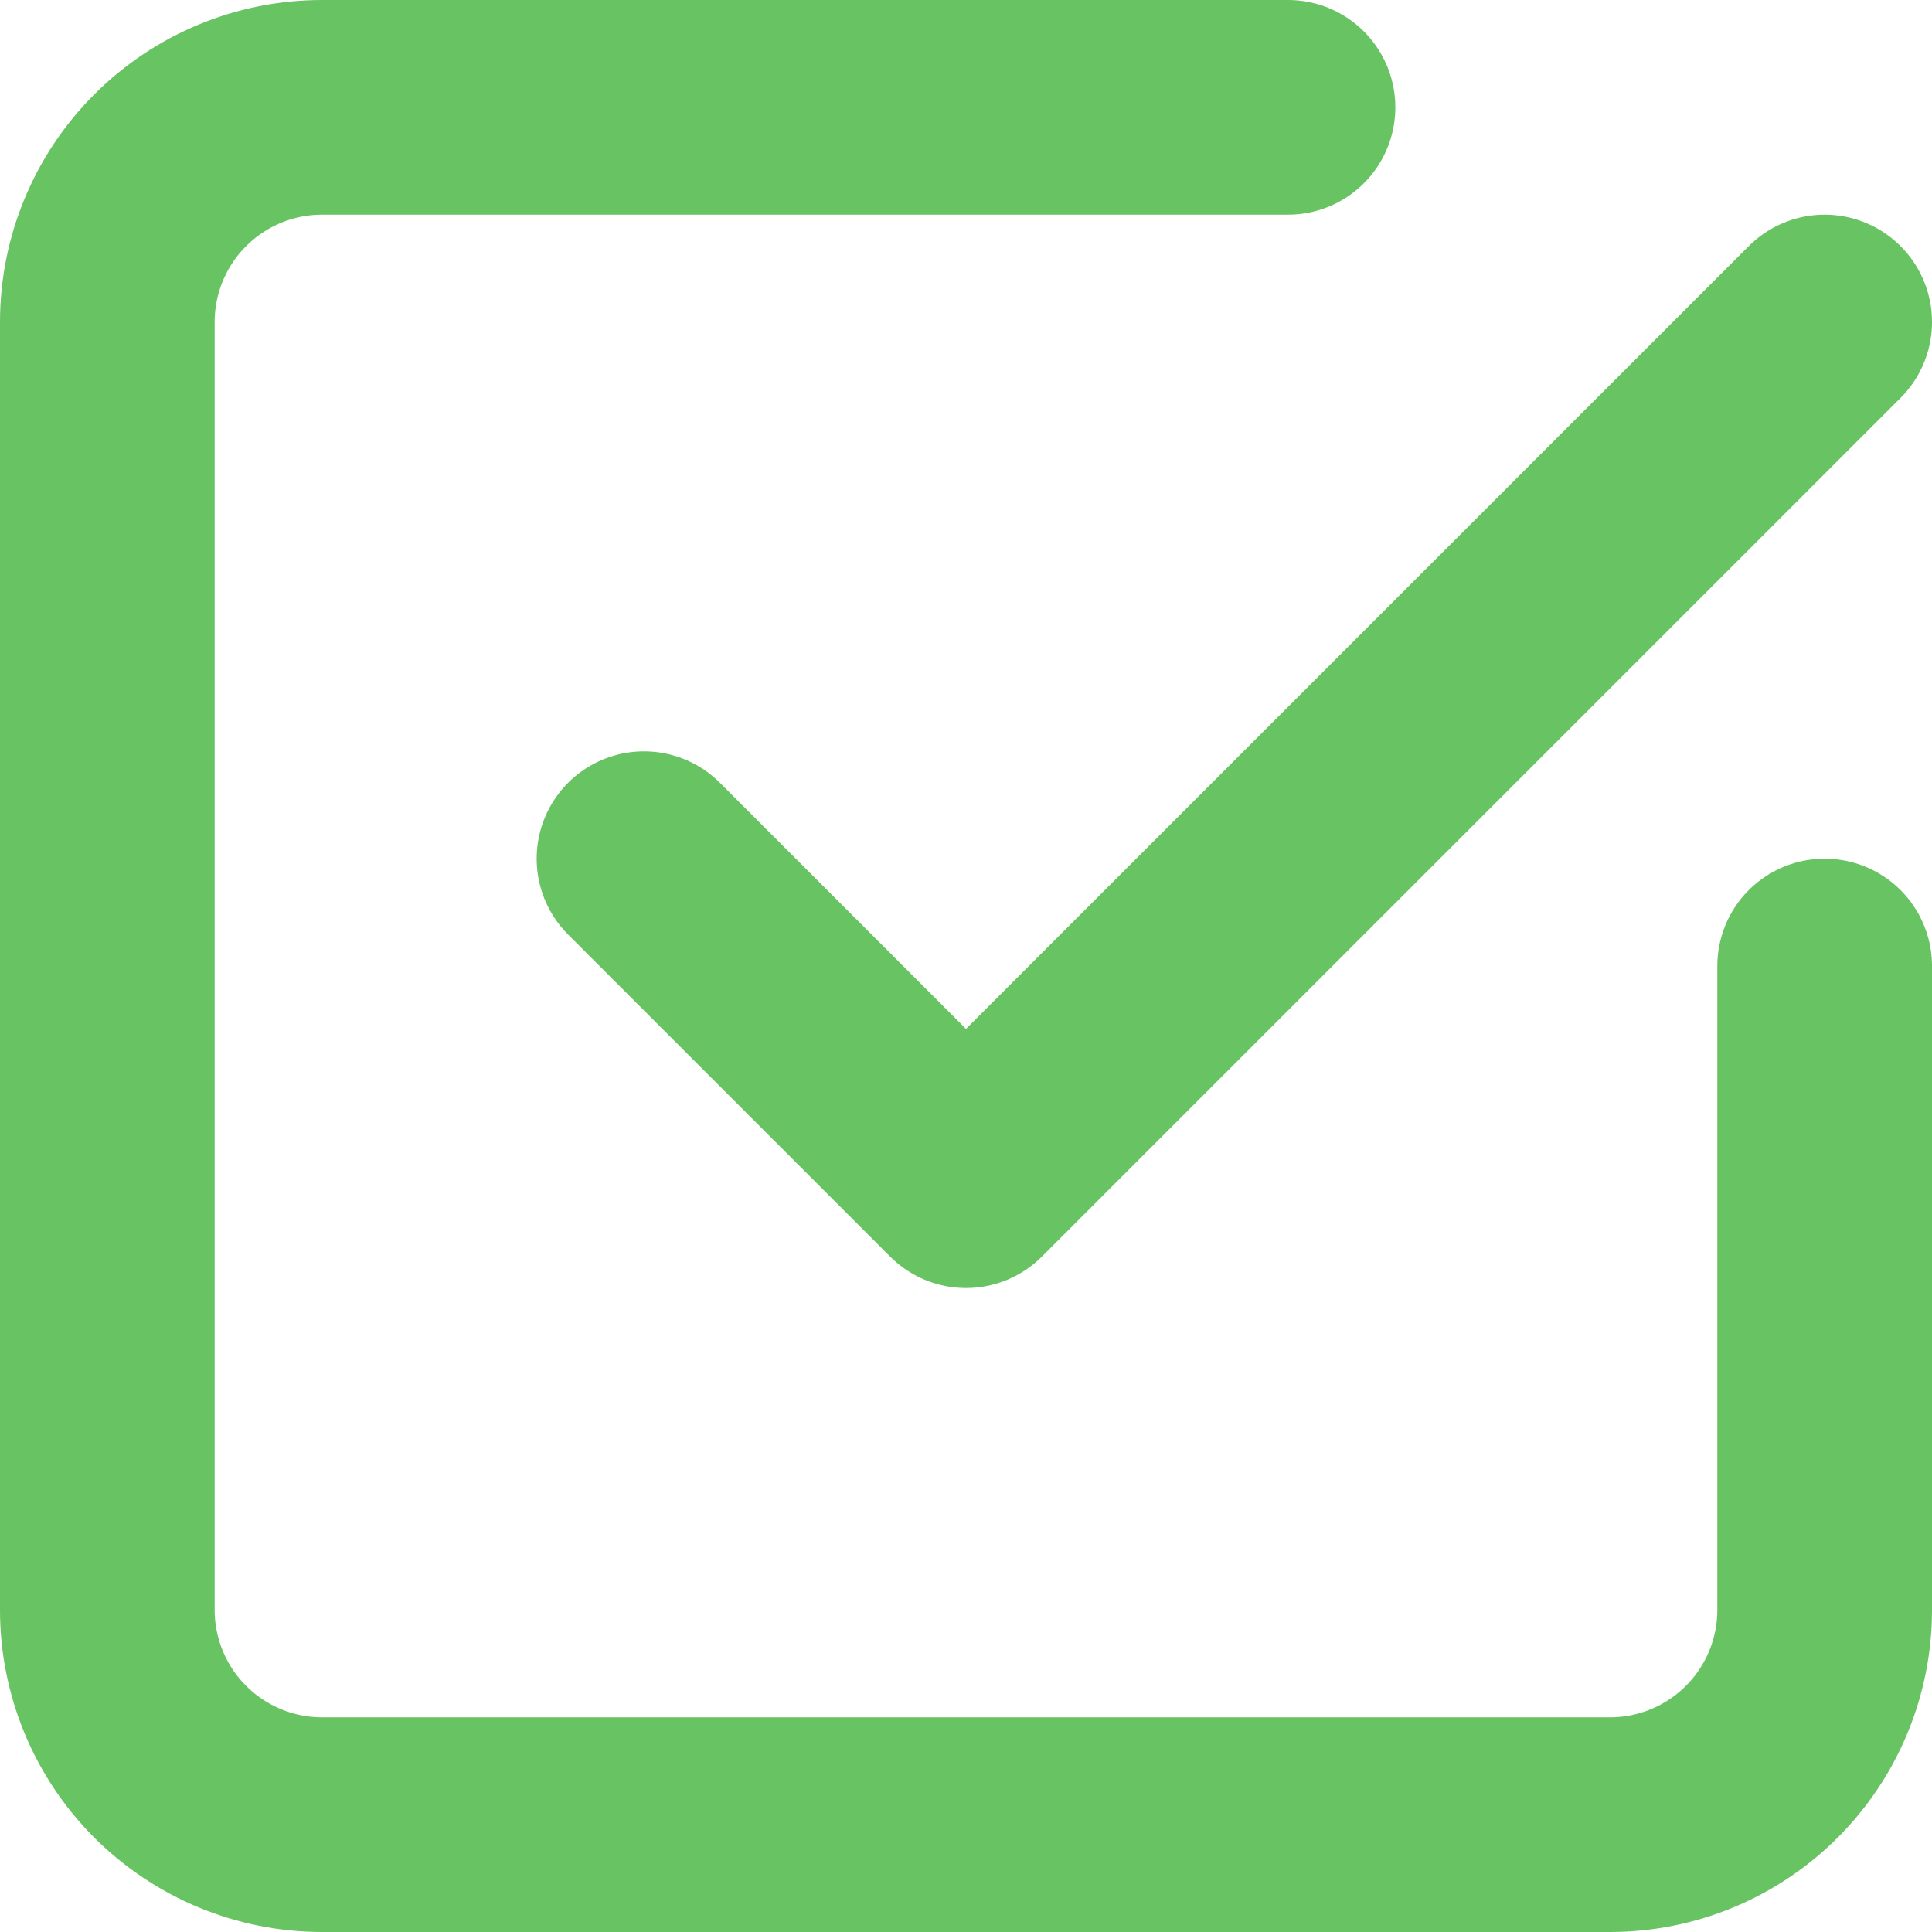
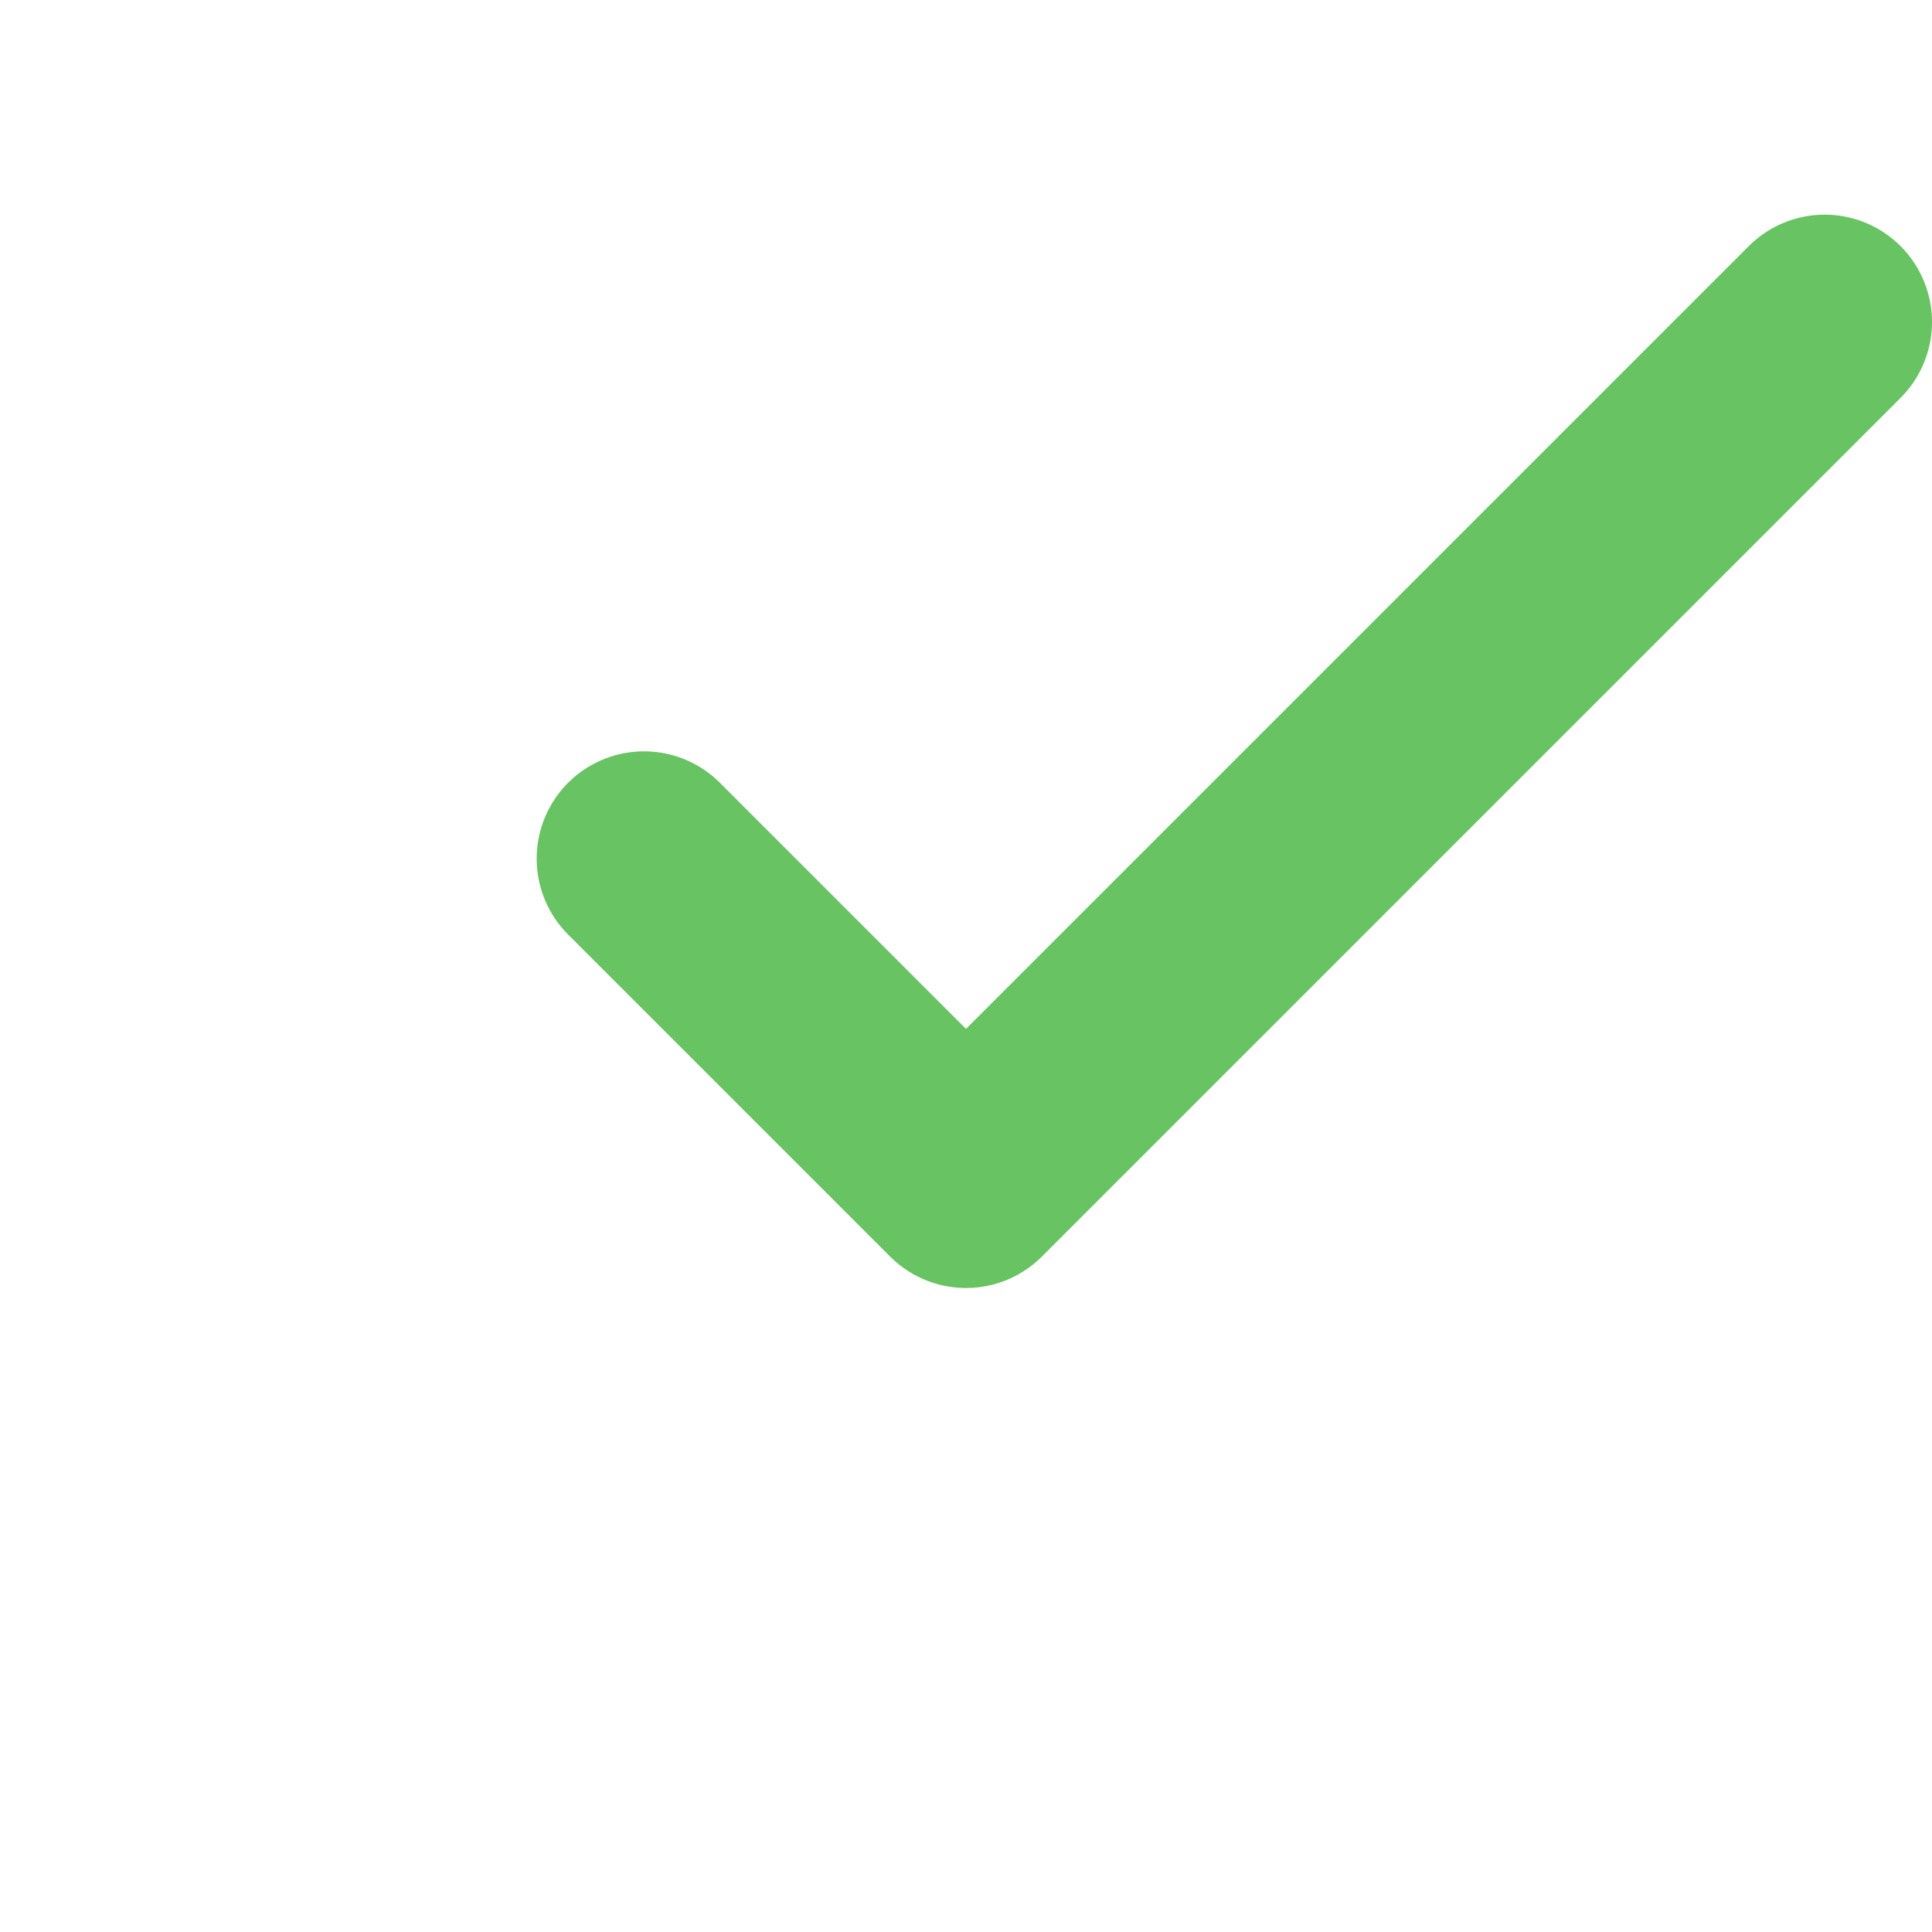
<svg xmlns="http://www.w3.org/2000/svg" width="18" height="18" viewBox="0 0 18 18" fill="none">
  <path d="M6 8L9 11L17 3" stroke="#68C362" stroke-width="2" stroke-linecap="round" stroke-linejoin="round" />
-   <path d="M17 9V15C17 15.53 16.789 16.039 16.414 16.414C16.039 16.789 15.53 17 15 17H3C2.47 17 1.961 16.789 1.586 16.414C1.211 16.039 1 15.53 1 15V3C1 2.47 1.211 1.961 1.586 1.586C1.961 1.211 2.47 1 3 1H12" stroke="#68C362" stroke-width="2" stroke-linecap="round" stroke-linejoin="round" />
</svg>